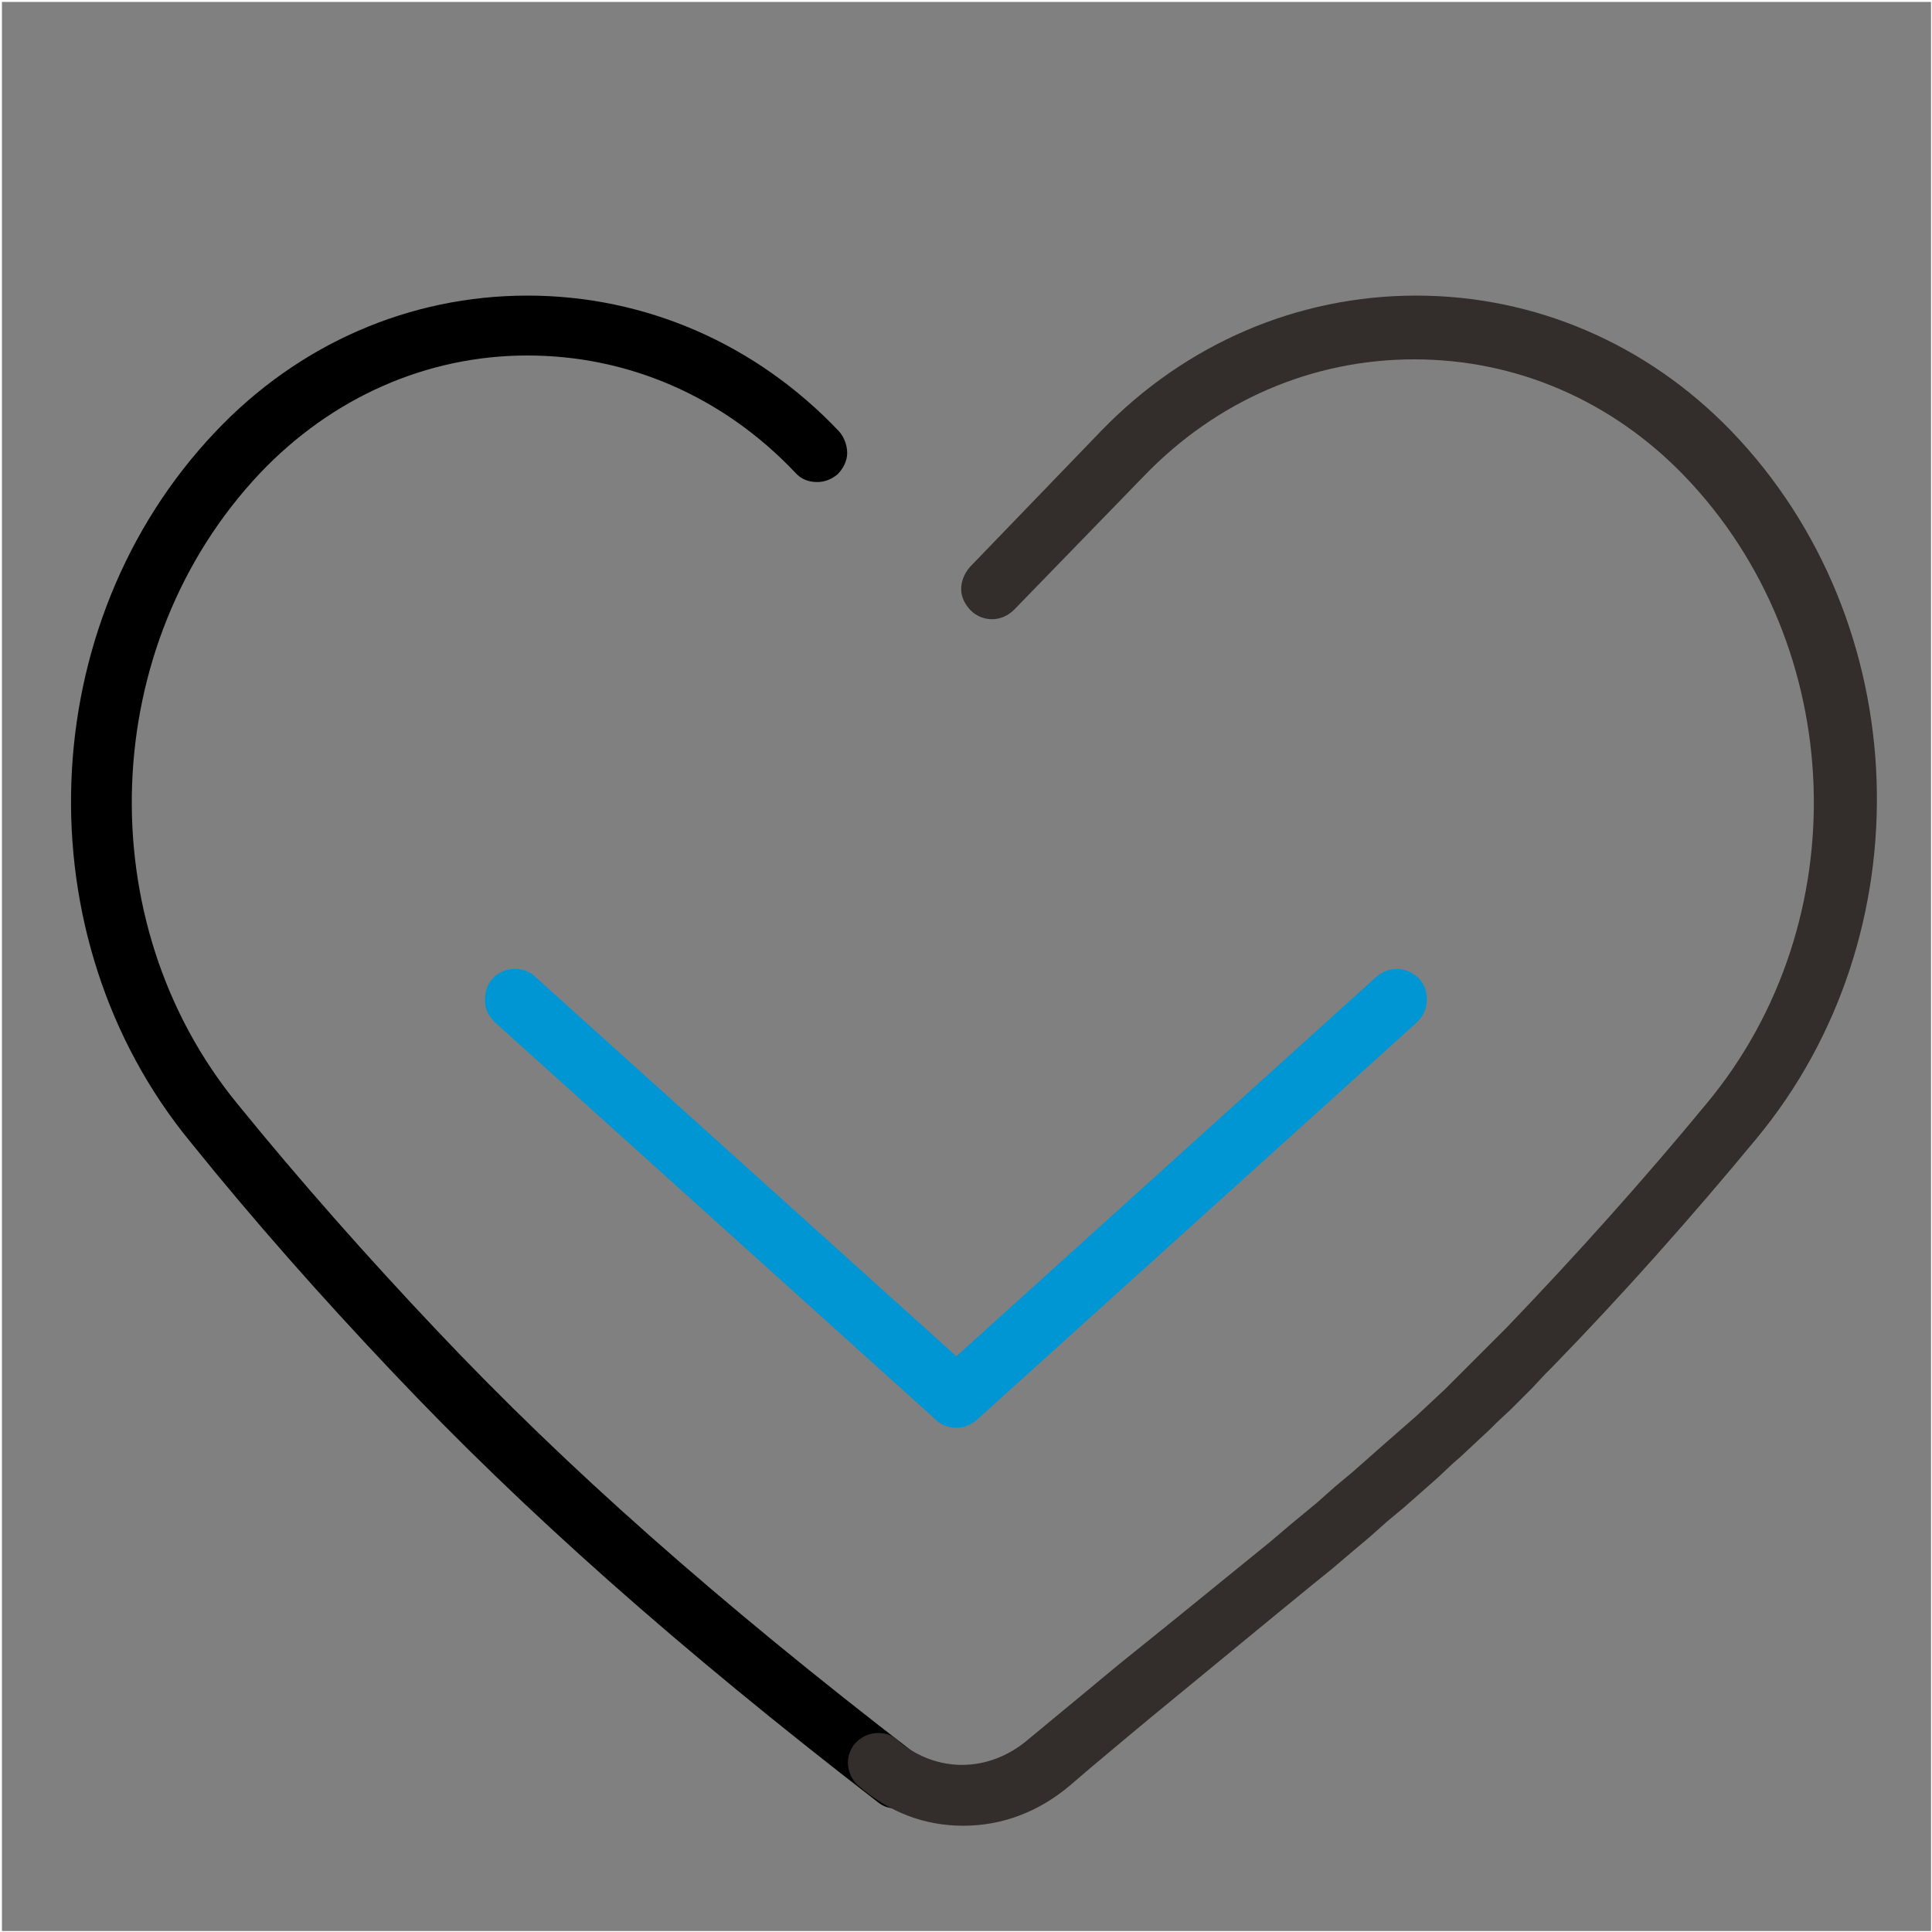
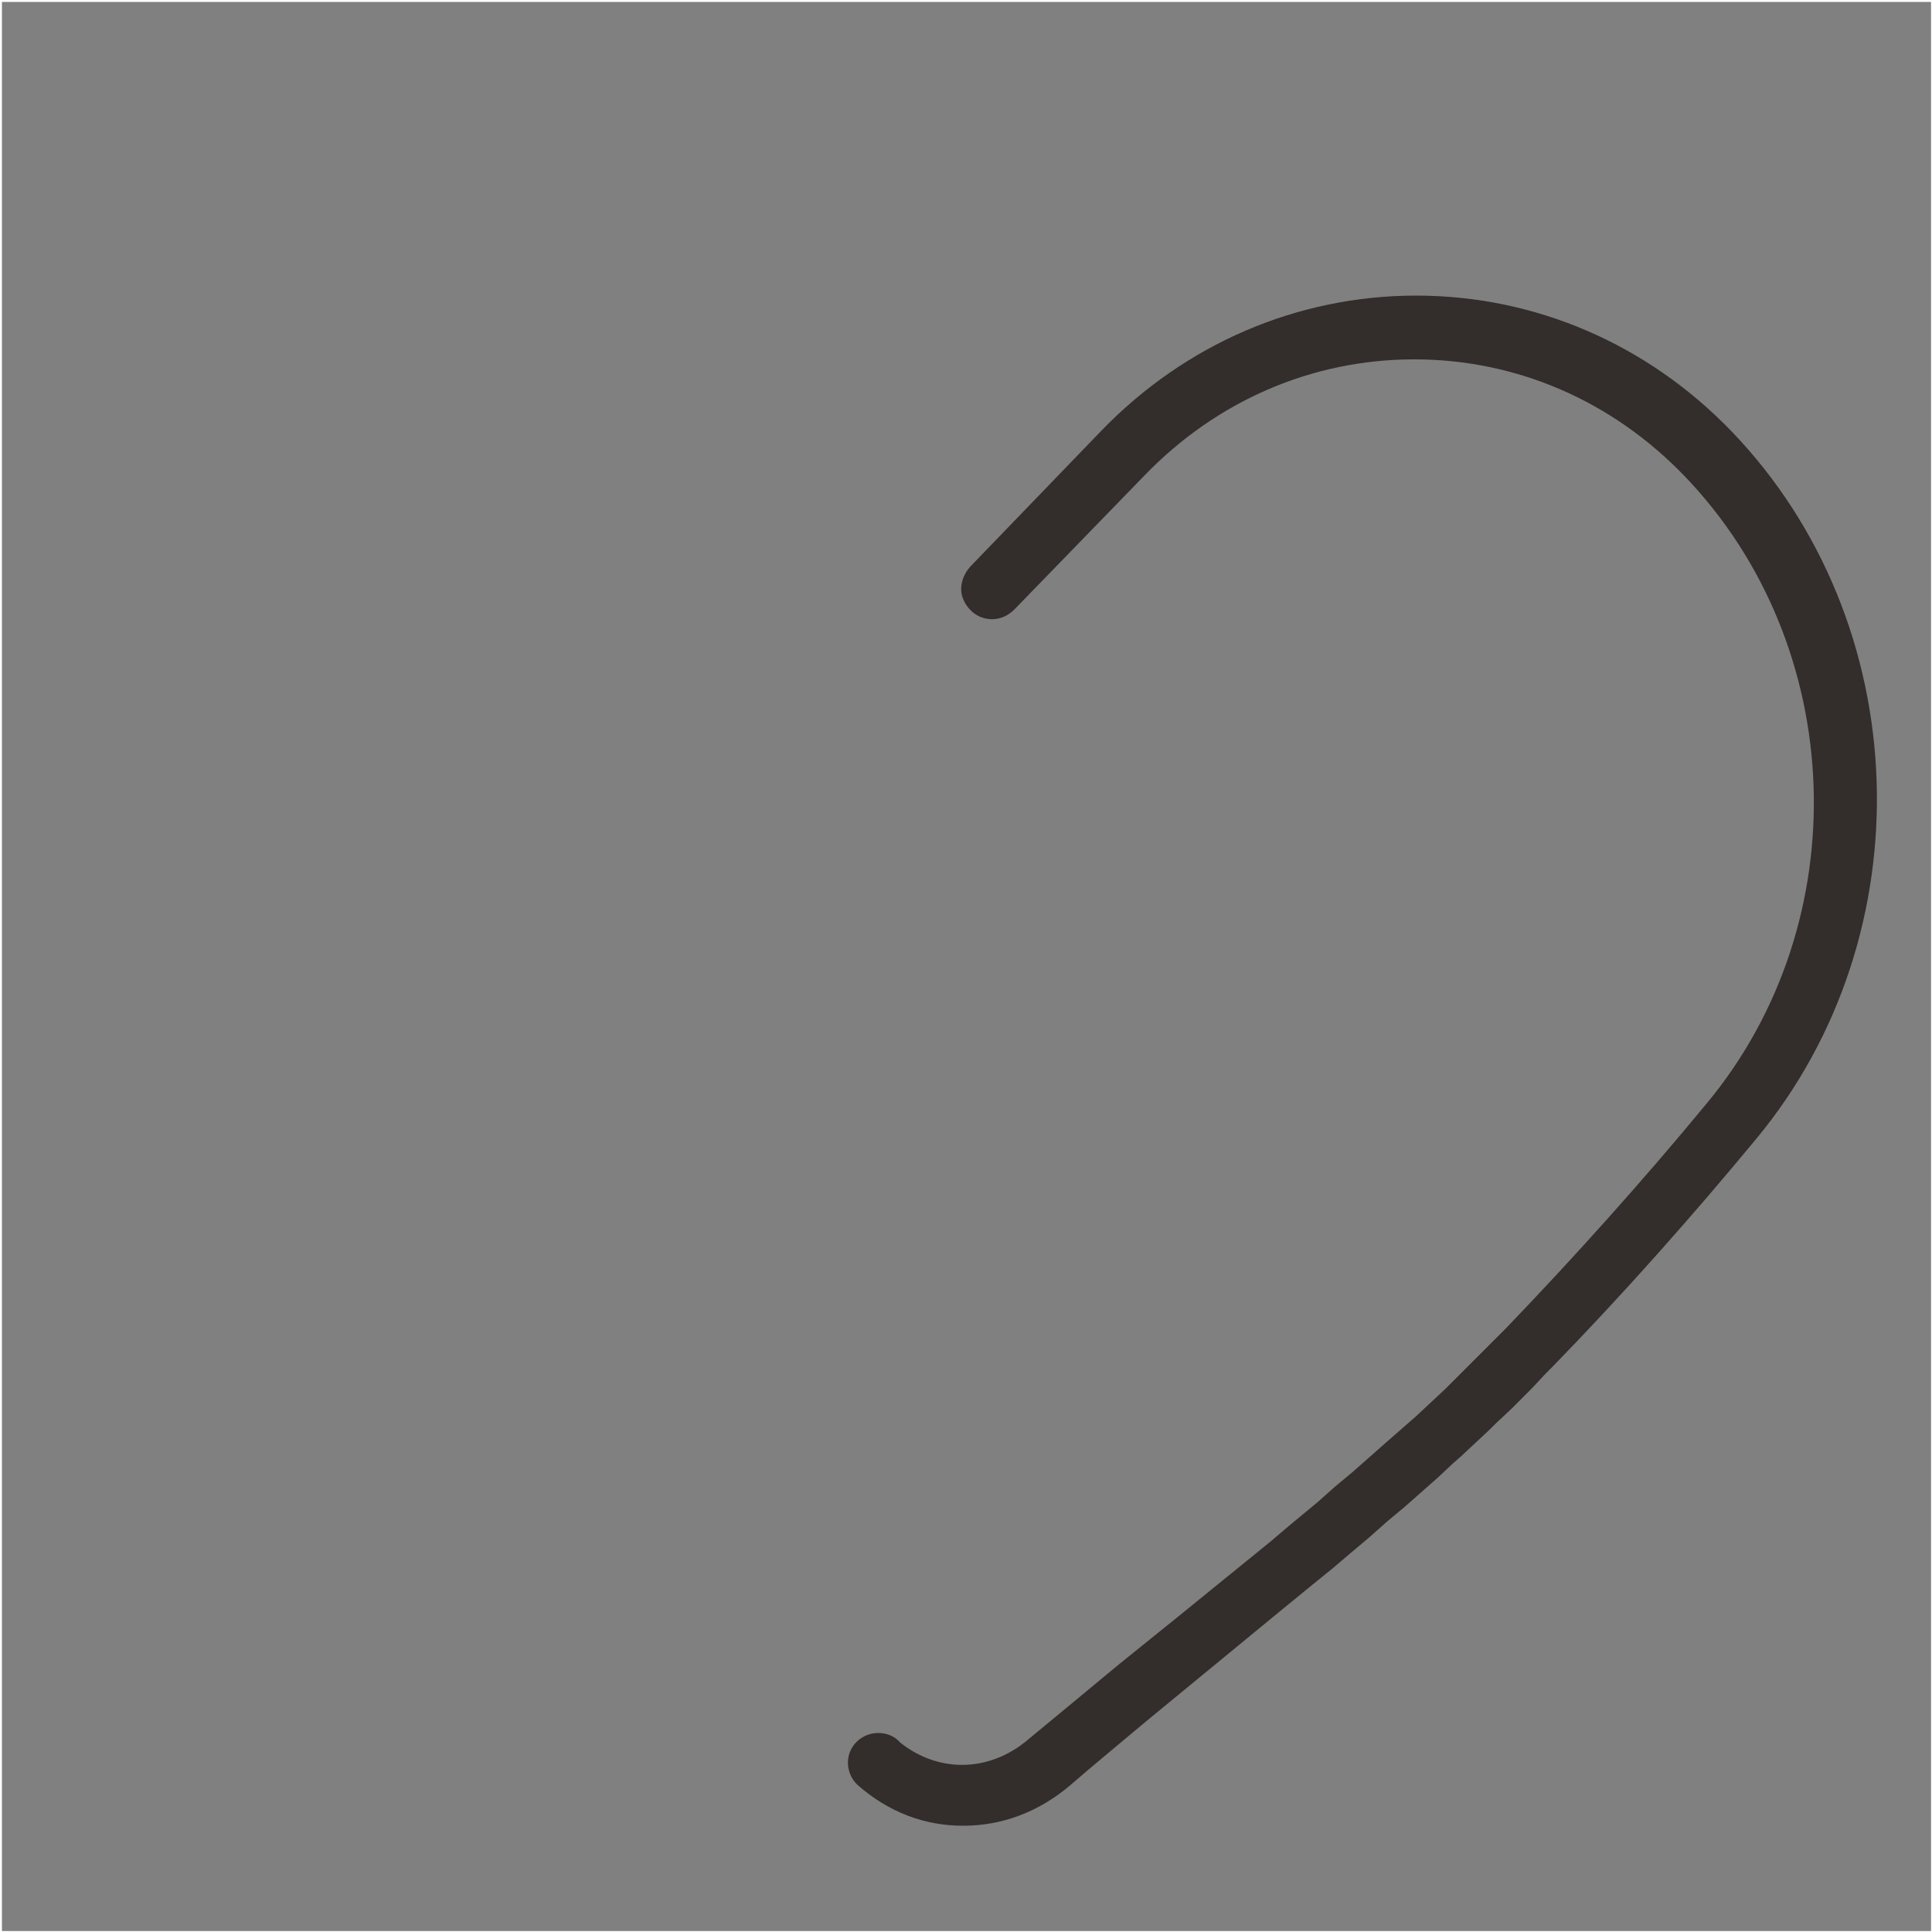
<svg xmlns="http://www.w3.org/2000/svg" version="1.1" id="图层_1" x="0px" y="0px" viewBox="0 0 200 200" style="enable-background:new 0 0 200 200;" xml:space="preserve">
  <rect x="0" y="0" width="200" height="200" fill="#808080" stroke="none" />
  <style type="text/css">
	.st0{fill:#FFFFFF;}
	.st1{fill:#332D2B;}
	.st2{fill:#0096D4;}
</style>
  <path class="st0" d="M200,0v200H0V0H200z M199.8,0.2H0.2v199.7h199.7V0.2z" />
  <g>
-     <path d="M92.7,187.2c-0.5,0-1.2-0.1-1.9-0.7c-20.6-15.9-36.6-30.1-50.2-44.5c-7.2-7.6-14.3-15.6-20.9-23.8   C2.3,97,3.4,64.6,22.3,44.7c8.6-9.1,20.1-14.1,32.3-14.1c12.2,0,23.7,5,32.3,14.1c0.5,0.6,0.8,1.4,0.8,2.2c0,0.8-0.4,1.6-1,2.2   c-0.6,0.5-1.3,0.8-2.1,0.8c-0.9,0-1.7-0.3-2.3-1c-7.4-7.8-17.2-12.1-27.7-12.1S34.3,41.2,26.9,49c-16.7,17.7-17.8,46.4-2.3,65.3   c6.5,8,13.5,15.9,20.6,23.4c13.4,14.2,29.1,28.1,49.5,43.8c0.7,0.5,1.1,1.3,1.2,2.1c0.1,0.8-0.1,1.7-0.6,2.3   C94.6,186.8,93.7,187.2,92.7,187.2z" />
-   </g>
+     </g>
  <g>
    <path class="st1" d="M99.7,189c-4,0-7.7-1.4-10.9-4.2c-1.2-1.1-1.4-3-0.3-4.3c0.6-0.7,1.5-1.1,2.4-1.1c0.5,0,1.3,0.1,2,0.7l0.3,0.3   c1.9,1.5,4.1,2.3,6.4,2.3c2.4,0,4.8-0.9,6.8-2.6l2.9-2.4l2.3-1.9l4.1-3.4l6.2-5l9.6-7.8l2-1.7l2.9-2.4l1.8-1.6l1.8-1.5l1.7-1.5   l1.7-1.5l1.6-1.4l1.6-1.4l1.5-1.4l1.5-1.4l0.7-0.7l1.4-1.4l1.4-1.4l0.7-0.7l1.4-1.4l0.7-0.7c7.2-7.5,14.2-15.3,20.8-23.3   c15.6-18.8,14.6-47.3-2.3-64.9c-7.5-7.8-17.4-12.1-28-12.1c-10.6,0-20.5,4.3-28,12.1L105,63.1c-0.6,0.6-1.4,1-2.3,1   c-0.8,0-1.6-0.3-2.2-0.9c-0.6-0.6-1-1.4-1-2.2c0-0.8,0.3-1.6,0.9-2.3L114,44.6c8.7-9,20.3-14,32.6-14s23.9,5,32.6,14   c19.1,19.8,20.2,52.1,2.6,73.3c-6.7,8.1-13.8,16.1-21.1,23.6l-0.7,0.7l-1.4,1.5l-0.7,0.7l-1.5,1.5l-1.5,1.4l-0.7,0.7l-1.5,1.4   l-1.5,1.4l-0.8,0.7l-1.6,1.5l-1.7,1.5l-1.7,1.5l-1.8,1.5l-1.8,1.6l-1.9,1.6l-2,1.7l-2.1,1.7l-3.3,2.7L119,177.9l-2.4,2l-3.7,3.1   l-2.1,1.8C107.5,187.6,103.7,189,99.7,189C99.7,189,99.7,189,99.7,189z" />
  </g>
  <g>
-     <path class="st2" d="M99,147.8c-0.7,0-1.4-0.2-2-0.7l-0.2-0.2l-45.6-41.1c-0.6-0.6-1-1.3-1-2.2c0-0.8,0.2-1.7,0.8-2.3   c0.6-0.7,1.5-1,2.3-1c0.7,0,1.4,0.2,2,0.7l0.2,0.2L99,140.4l43.5-39.3c0.6-0.5,1.3-0.8,2.1-0.8c0.9,0,1.7,0.4,2.3,1   c1.1,1.2,1.1,3.2-0.1,4.4l-0.2,0.2L101.1,147C100.5,147.5,99.8,147.8,99,147.8z" />
-   </g>
+     </g>
</svg>